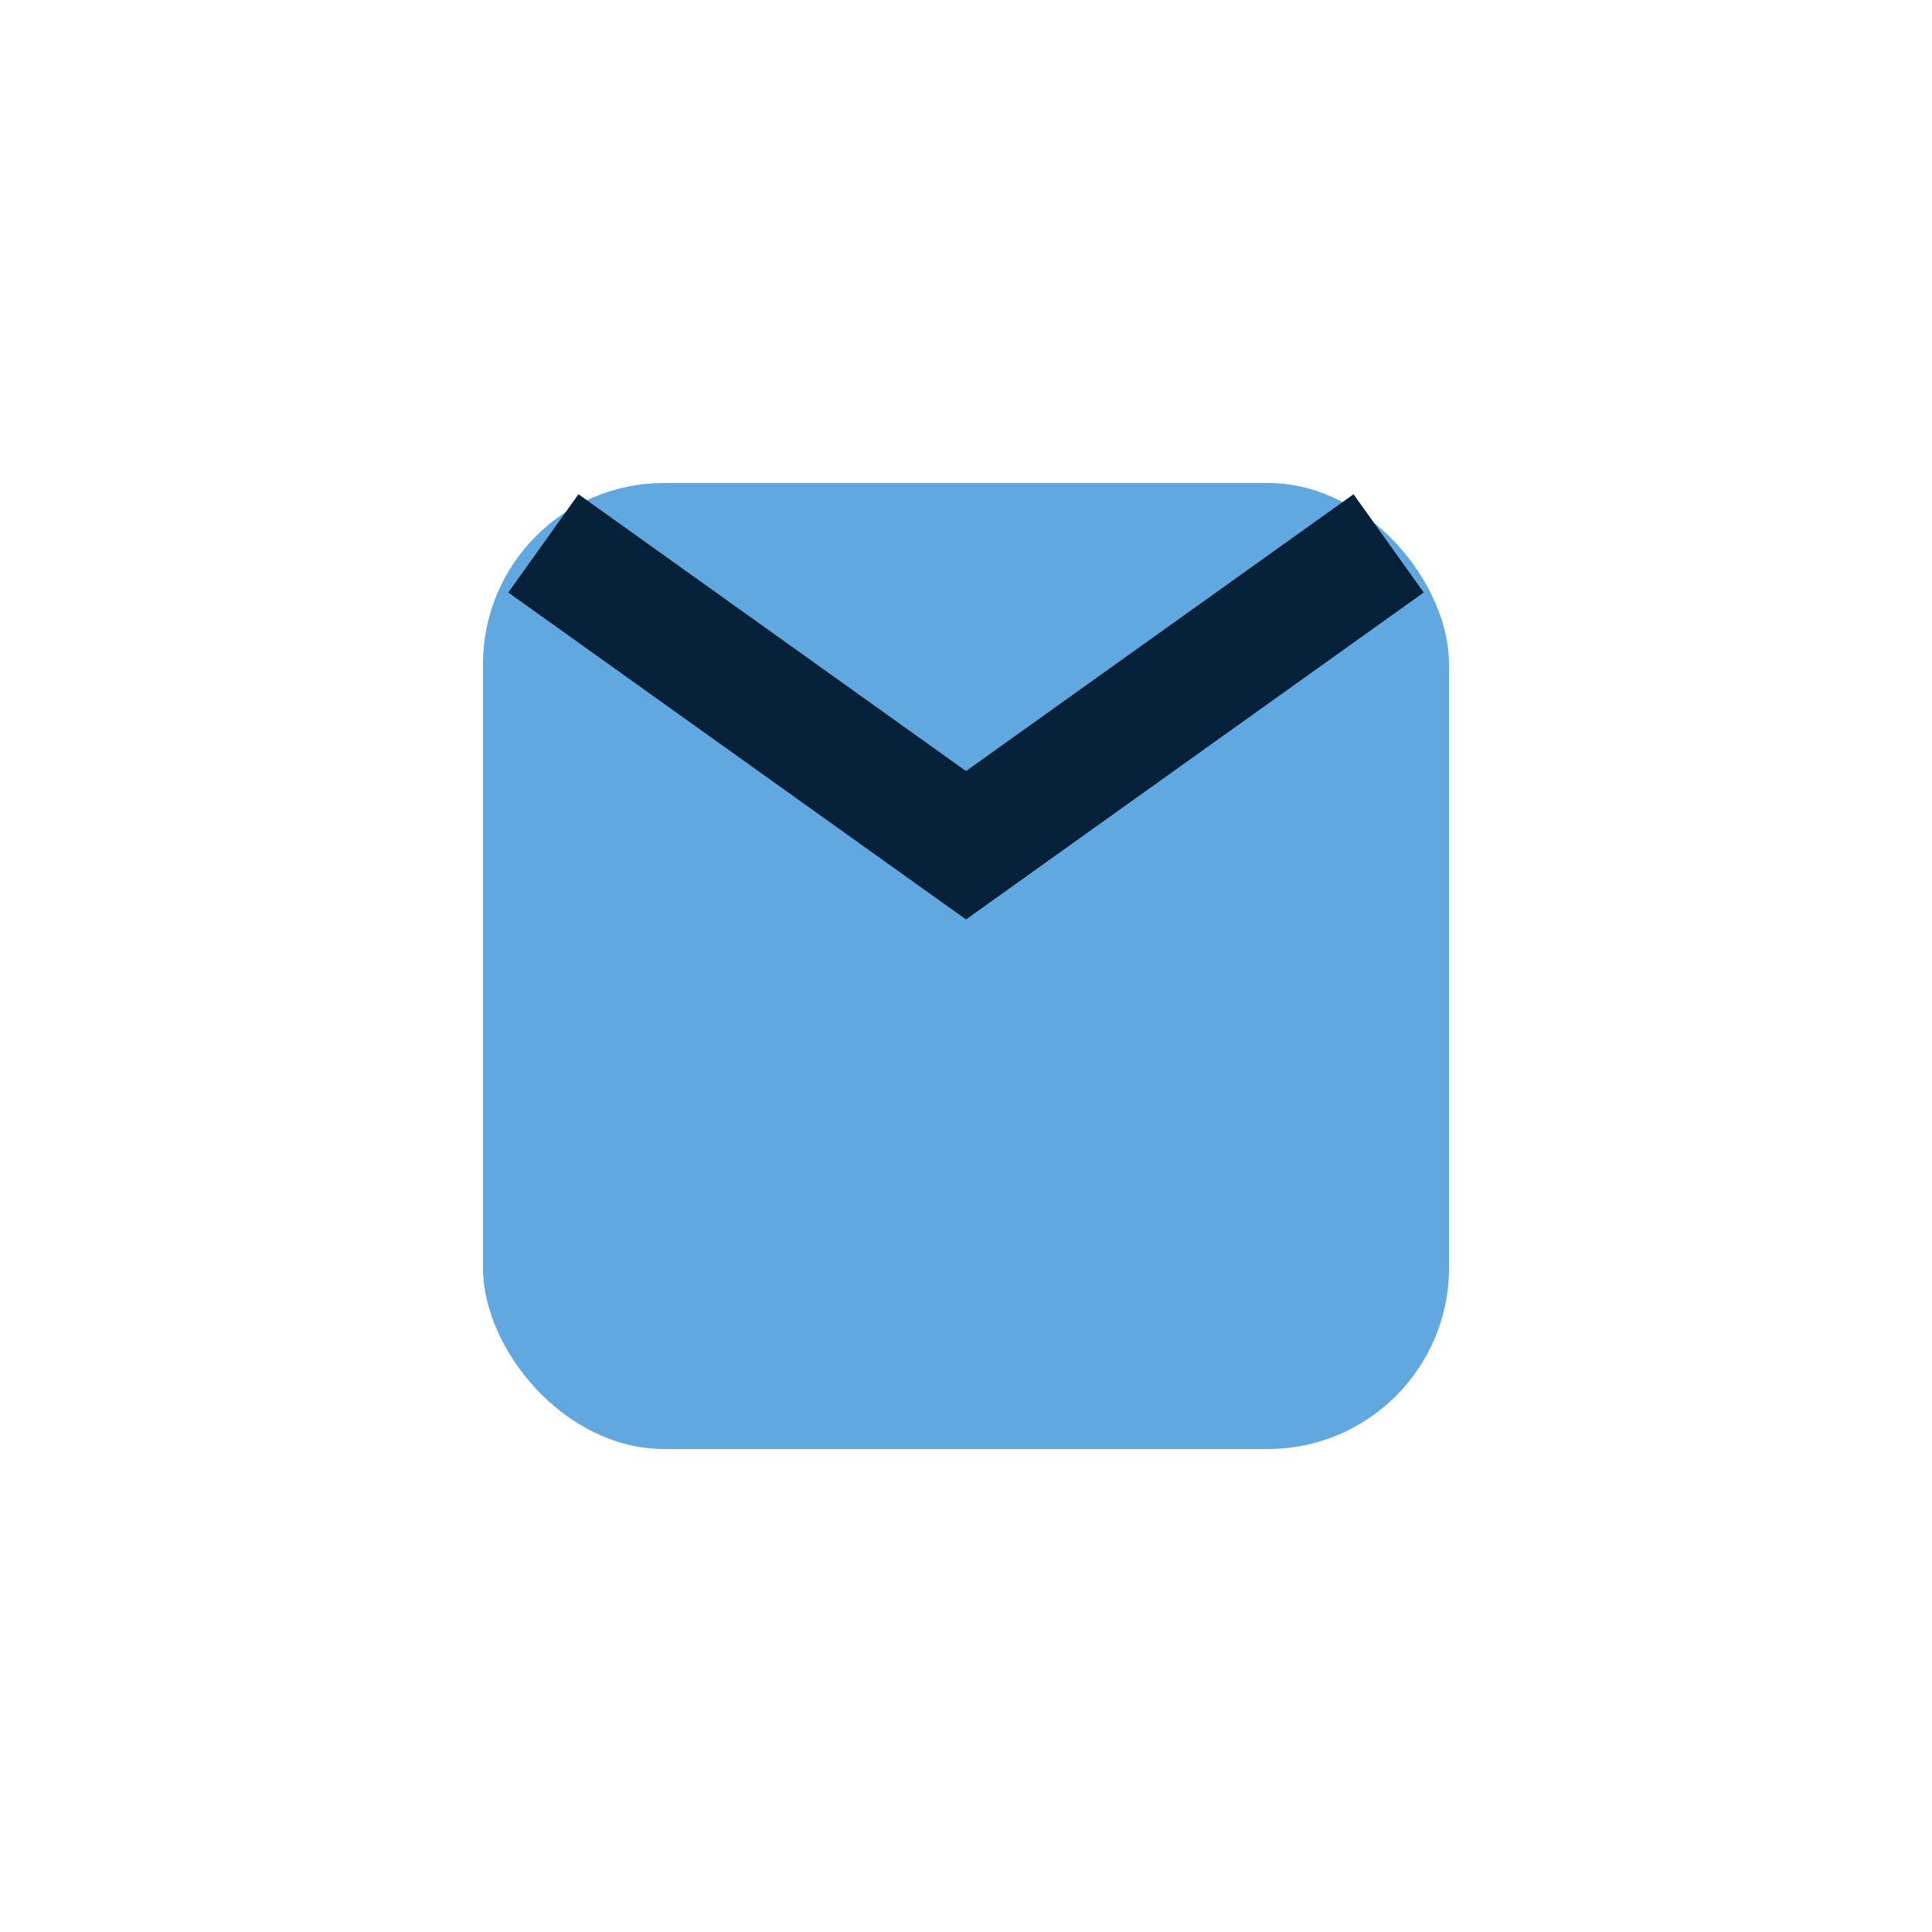
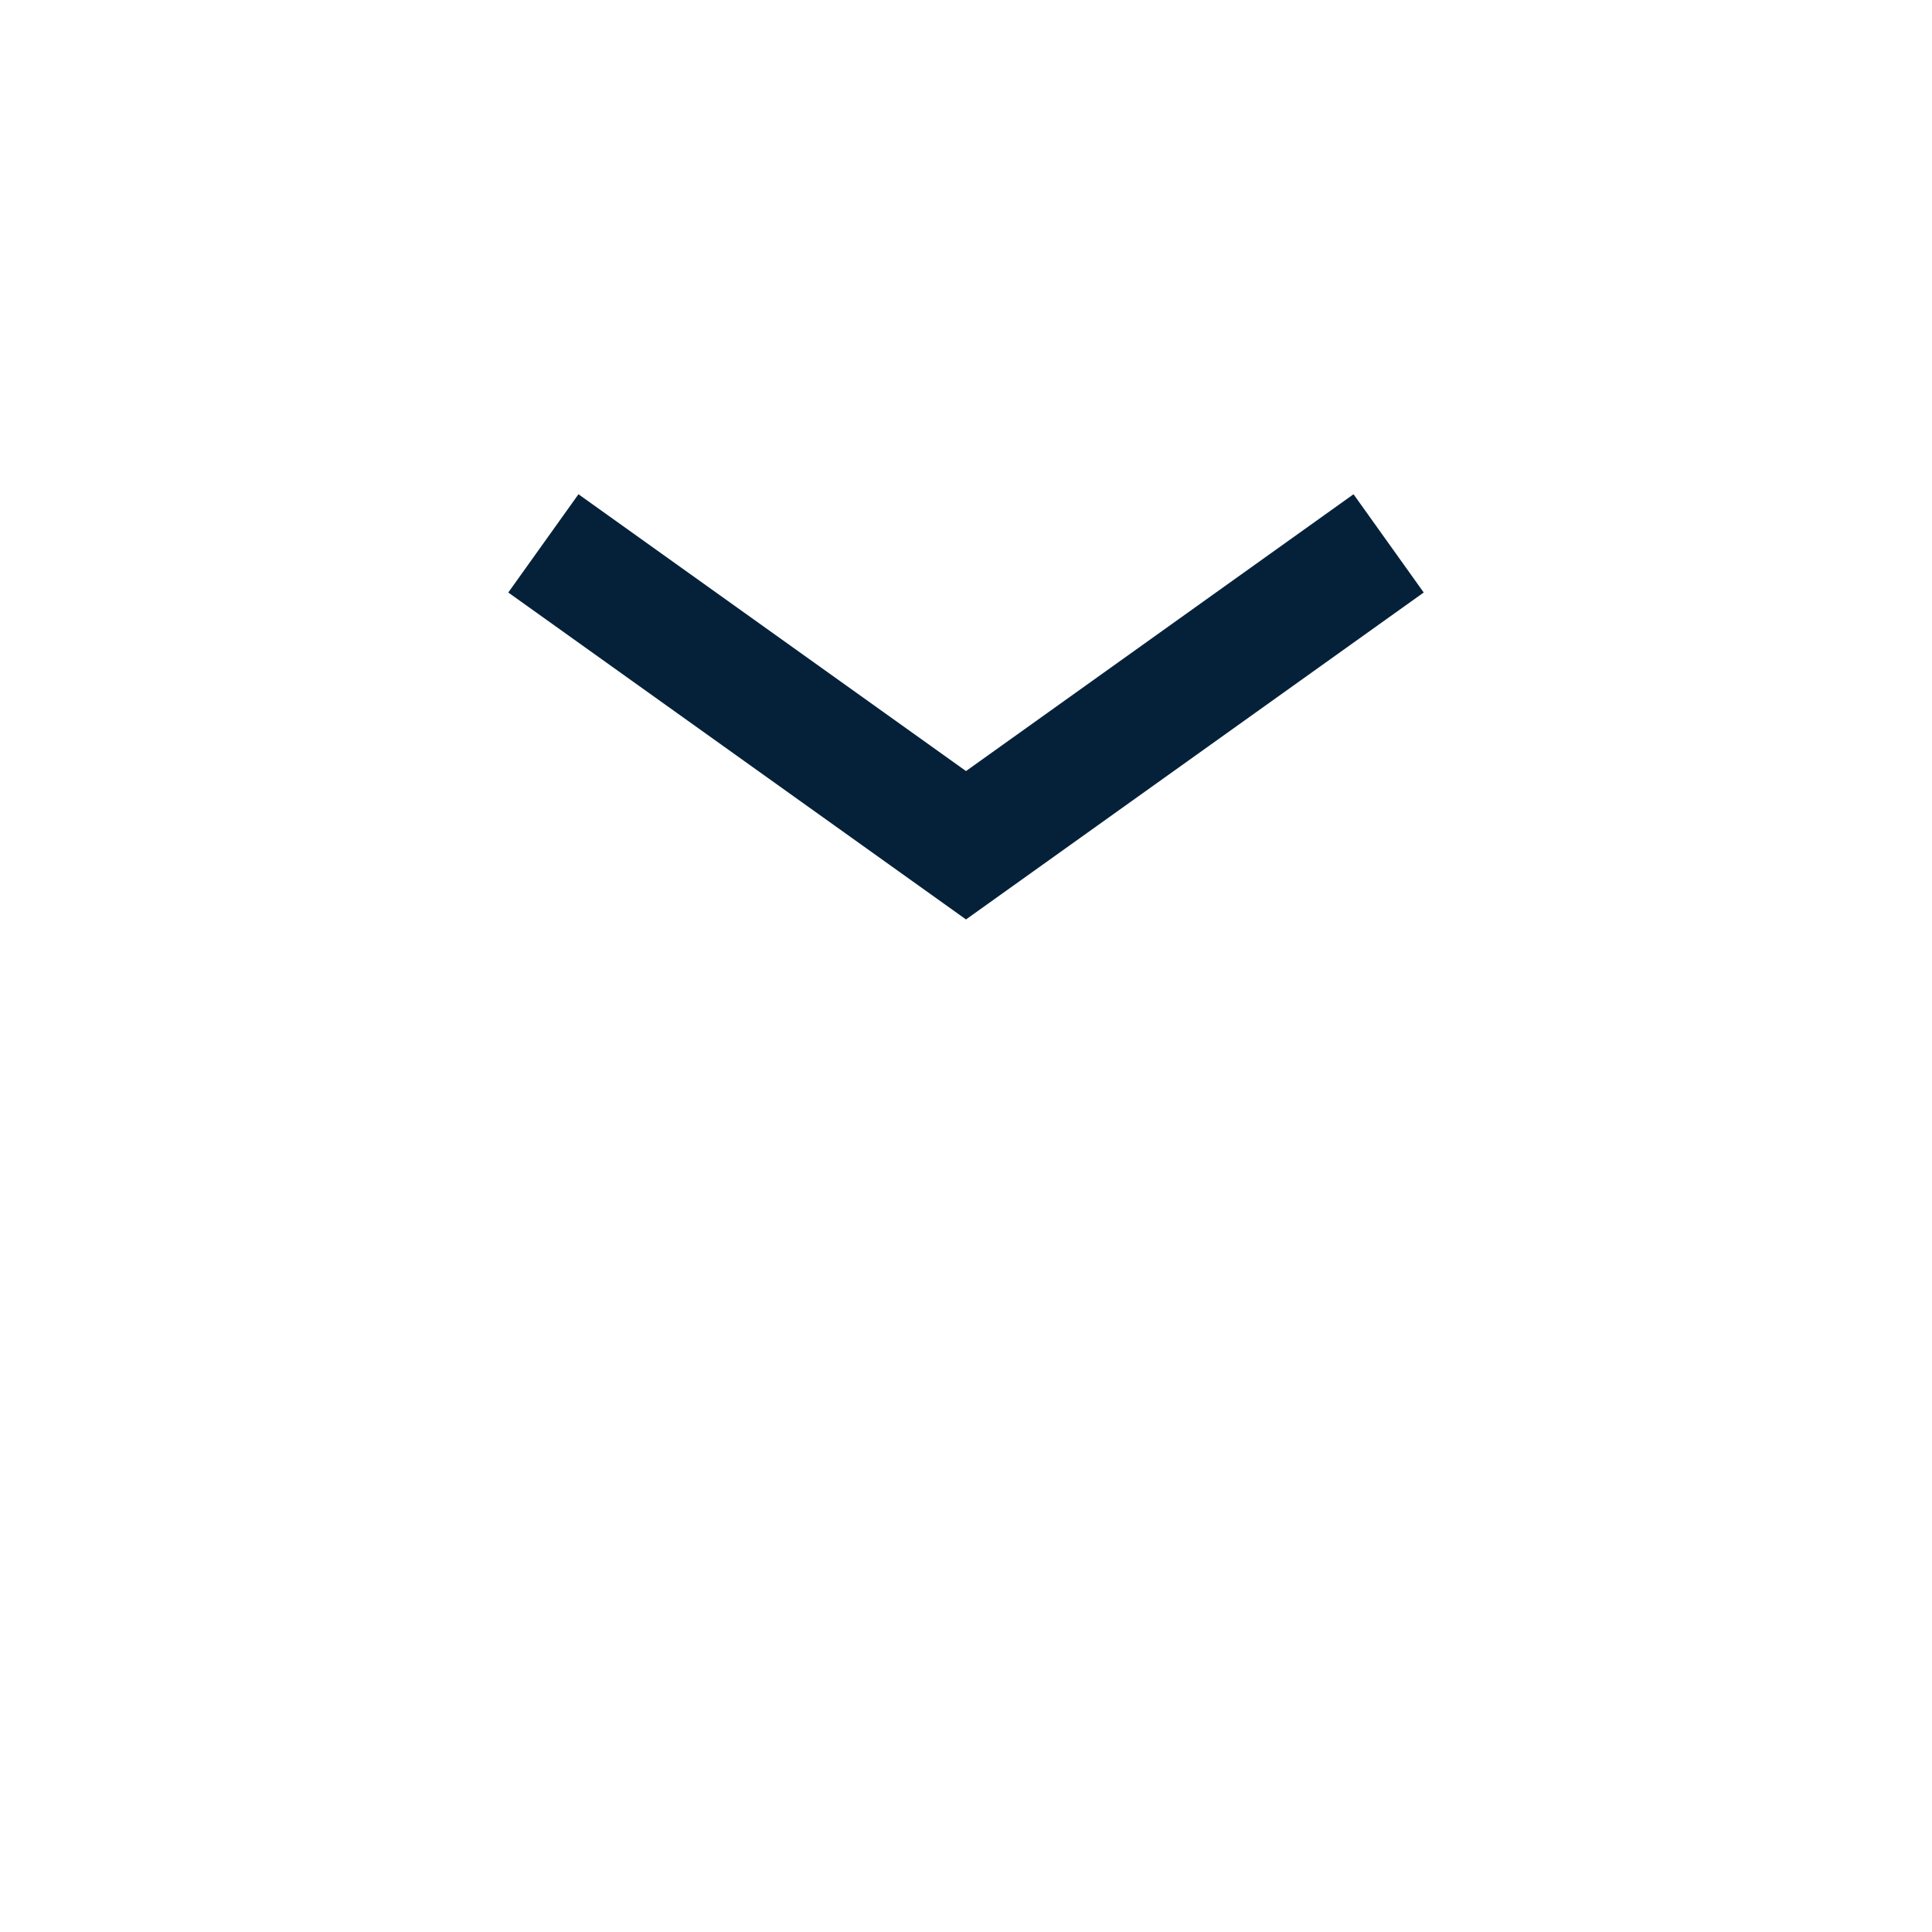
<svg xmlns="http://www.w3.org/2000/svg" width="32" height="32" viewBox="0 0 32 32">
-   <rect x="8" y="8" width="16" height="16" rx="3" fill="#60A8DF" />
  <path d="M9 9l7 5 7-5" stroke="#05213A" stroke-width="2" fill="none" />
</svg>